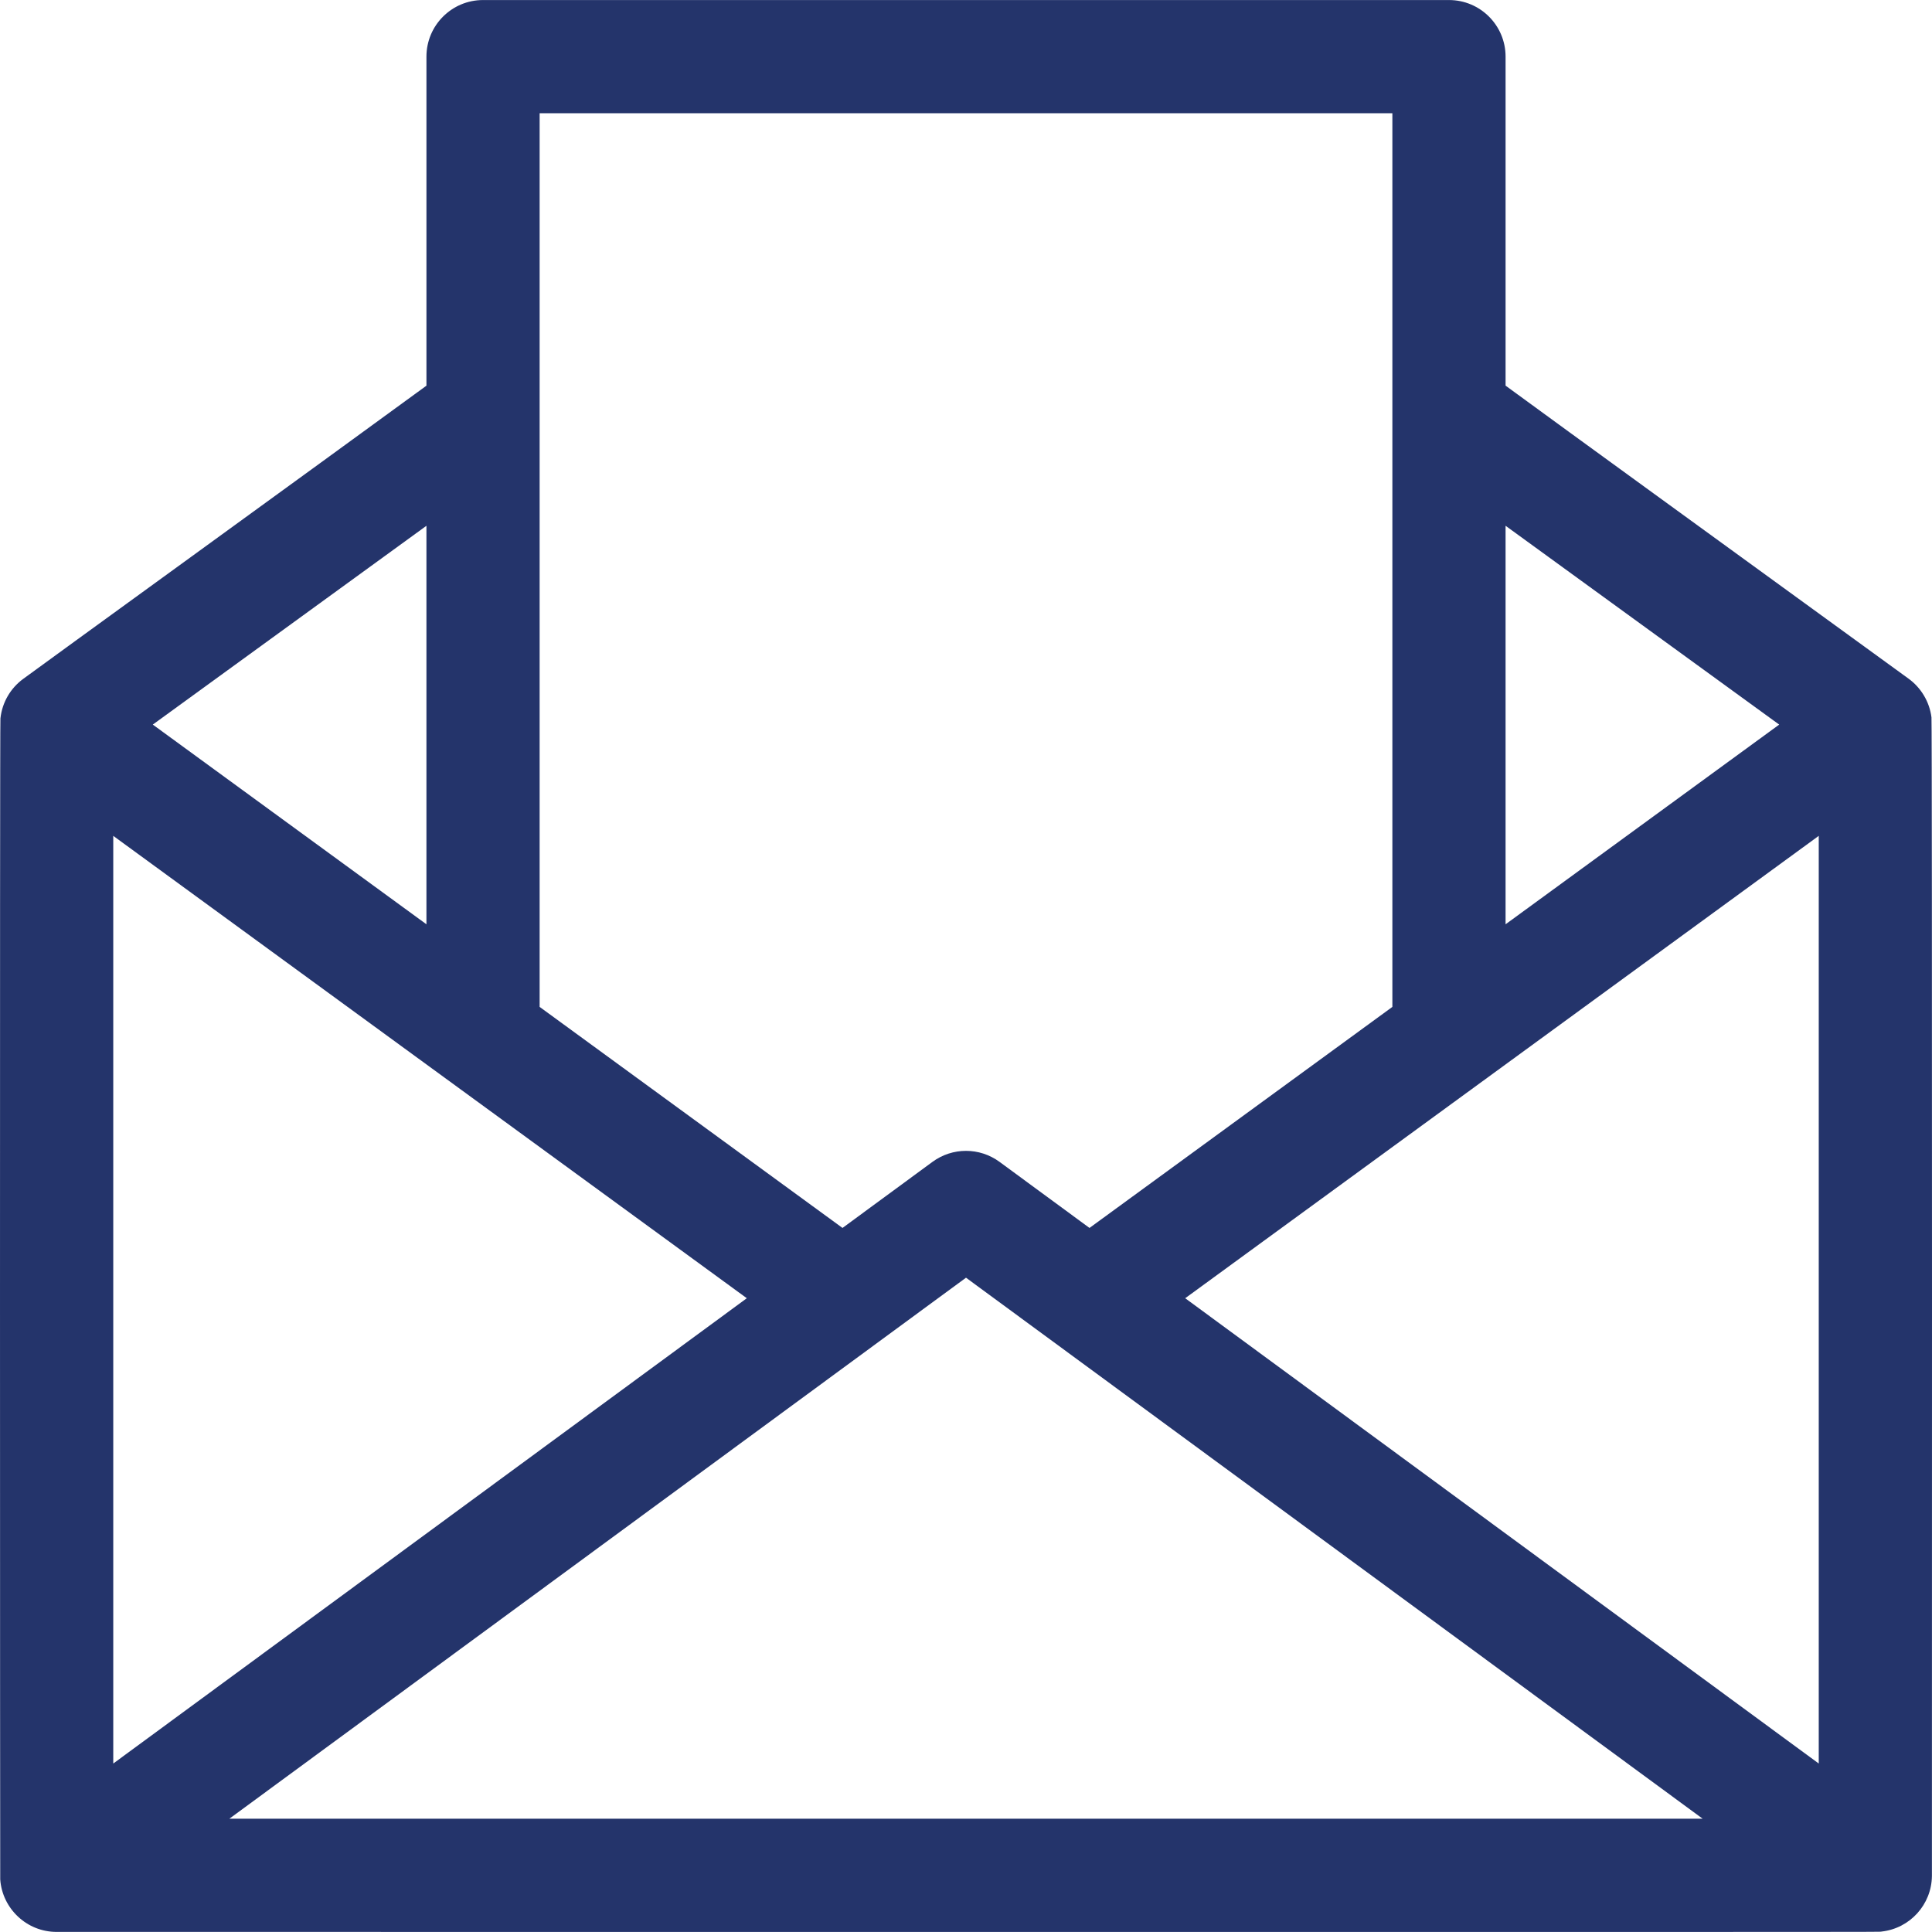
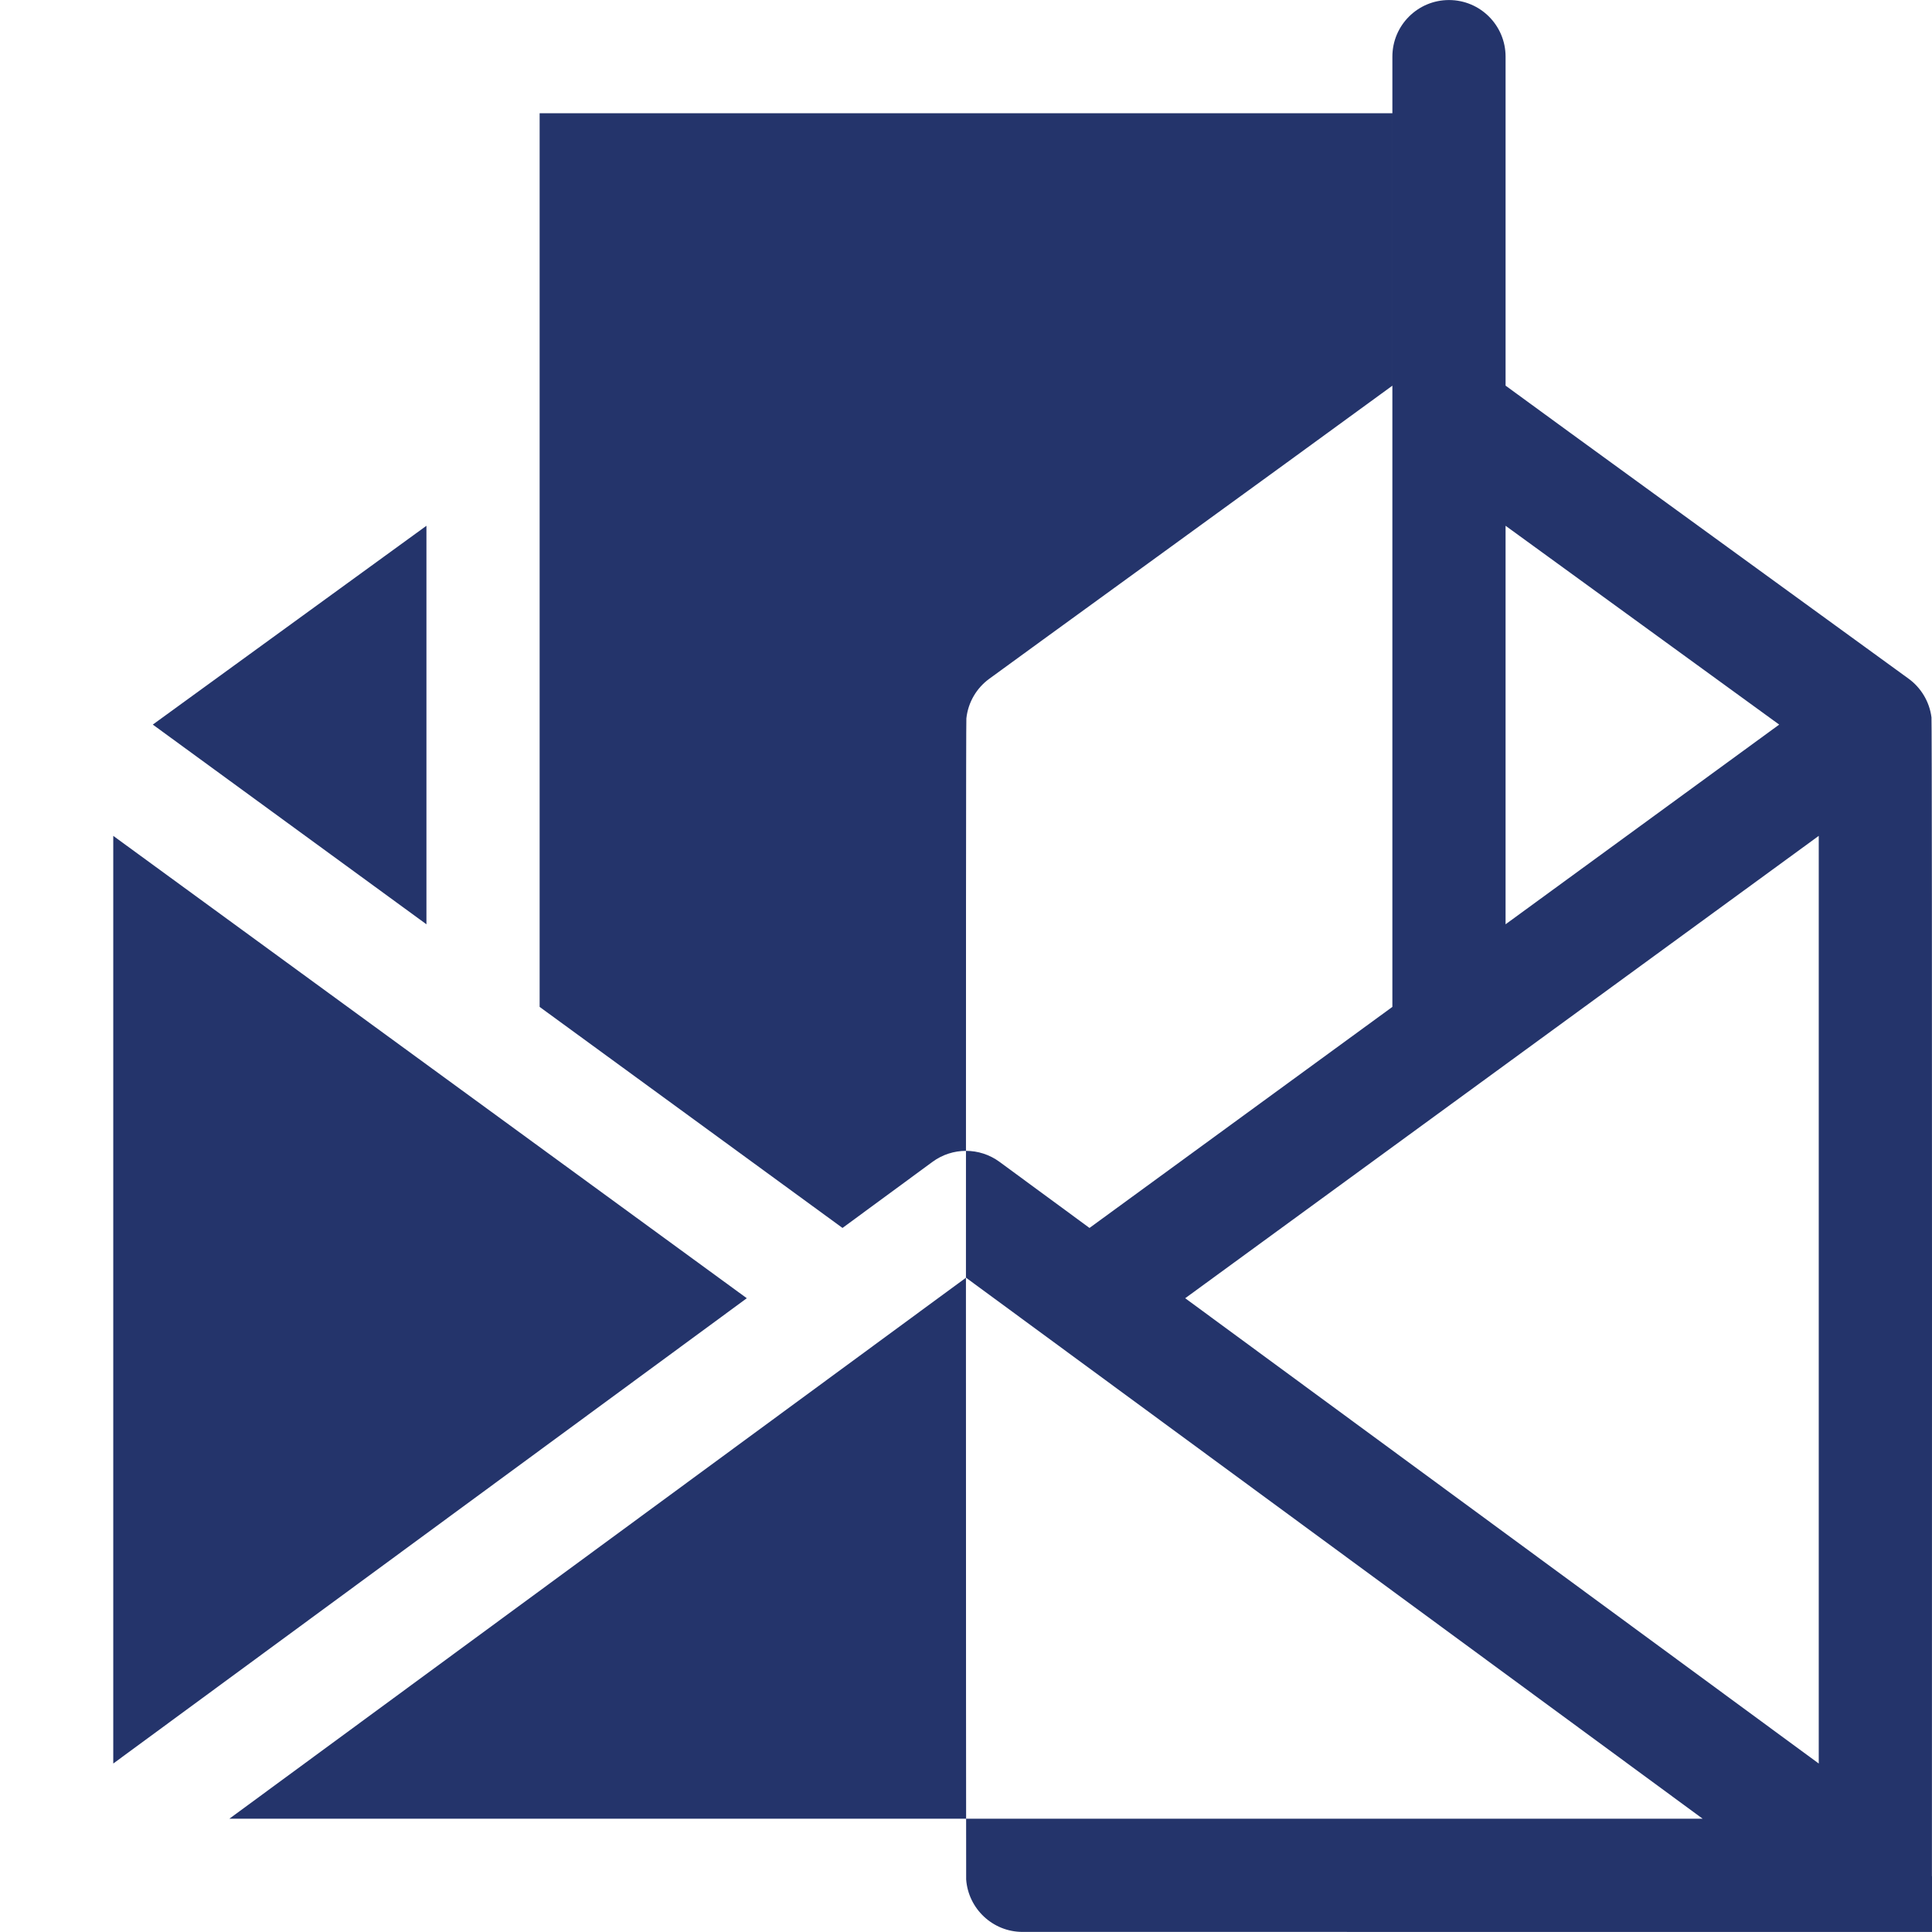
<svg xmlns="http://www.w3.org/2000/svg" enable-background="new 0 0 512.032 512.032" viewBox="0 0 512.032 512.032">
  <g>
-     <path fill="#24346B" d="m512.01 497.226c.002-.107.097-305.396-.117-307.099-.538-4.261-2.872-7.939-6.057-10.25-58.337-42.399-86.598-62.876-106.818-77.672v-87.194c0-8.284-6.716-15-15-15h-256c-8.284 0-15 6.716-15 15v87.203c-26.541 19.414-103.793 75.406-106.941 77.762-3.203 2.379-5.489 6.06-5.963 10.414-.19 1.75-.094 307.194-.055 307.72.561 7.731 7.027 13.9 14.958 13.9 502.666 0 482.252.059 483.653-.096 7.51-.831 13.234-7.13 13.34-14.688zm-481.993-275.699 167.907 122.538-167.907 123.318zm226 117.095c8.999 6.609 186.407 136.904 195.236 143.389h-390.472c8.824-6.481 186.237-136.78 195.236-143.389zm226-117.095v245.855l-167.907-123.317zm-10.481-29.49-72.519 52.924v-105.619c15.104 10.995 39.532 28.727 72.519 52.695zm-102.519-162.026v236.844l-80.271 58.582-23.85-17.516c-5.283-3.881-12.475-3.881-17.758 0l-23.85 17.516-80.271-58.582v-236.844zm-256 109.334v105.616l-72.521-52.926c28.927-21.02 59.574-43.268 72.521-52.69z" />
+     <path fill="#24346B" d="m512.01 497.226c.002-.107.097-305.396-.117-307.099-.538-4.261-2.872-7.939-6.057-10.25-58.337-42.399-86.598-62.876-106.818-77.672v-87.194c0-8.284-6.716-15-15-15c-8.284 0-15 6.716-15 15v87.203c-26.541 19.414-103.793 75.406-106.941 77.762-3.203 2.379-5.489 6.06-5.963 10.414-.19 1.75-.094 307.194-.055 307.72.561 7.731 7.027 13.9 14.958 13.9 502.666 0 482.252.059 483.653-.096 7.51-.831 13.234-7.13 13.34-14.688zm-481.993-275.699 167.907 122.538-167.907 123.318zm226 117.095c8.999 6.609 186.407 136.904 195.236 143.389h-390.472c8.824-6.481 186.237-136.78 195.236-143.389zm226-117.095v245.855l-167.907-123.317zm-10.481-29.49-72.519 52.924v-105.619c15.104 10.995 39.532 28.727 72.519 52.695zm-102.519-162.026v236.844l-80.271 58.582-23.85-17.516c-5.283-3.881-12.475-3.881-17.758 0l-23.85 17.516-80.271-58.582v-236.844zm-256 109.334v105.616l-72.521-52.926c28.927-21.02 59.574-43.268 72.521-52.69z" />
  </g>
</svg>